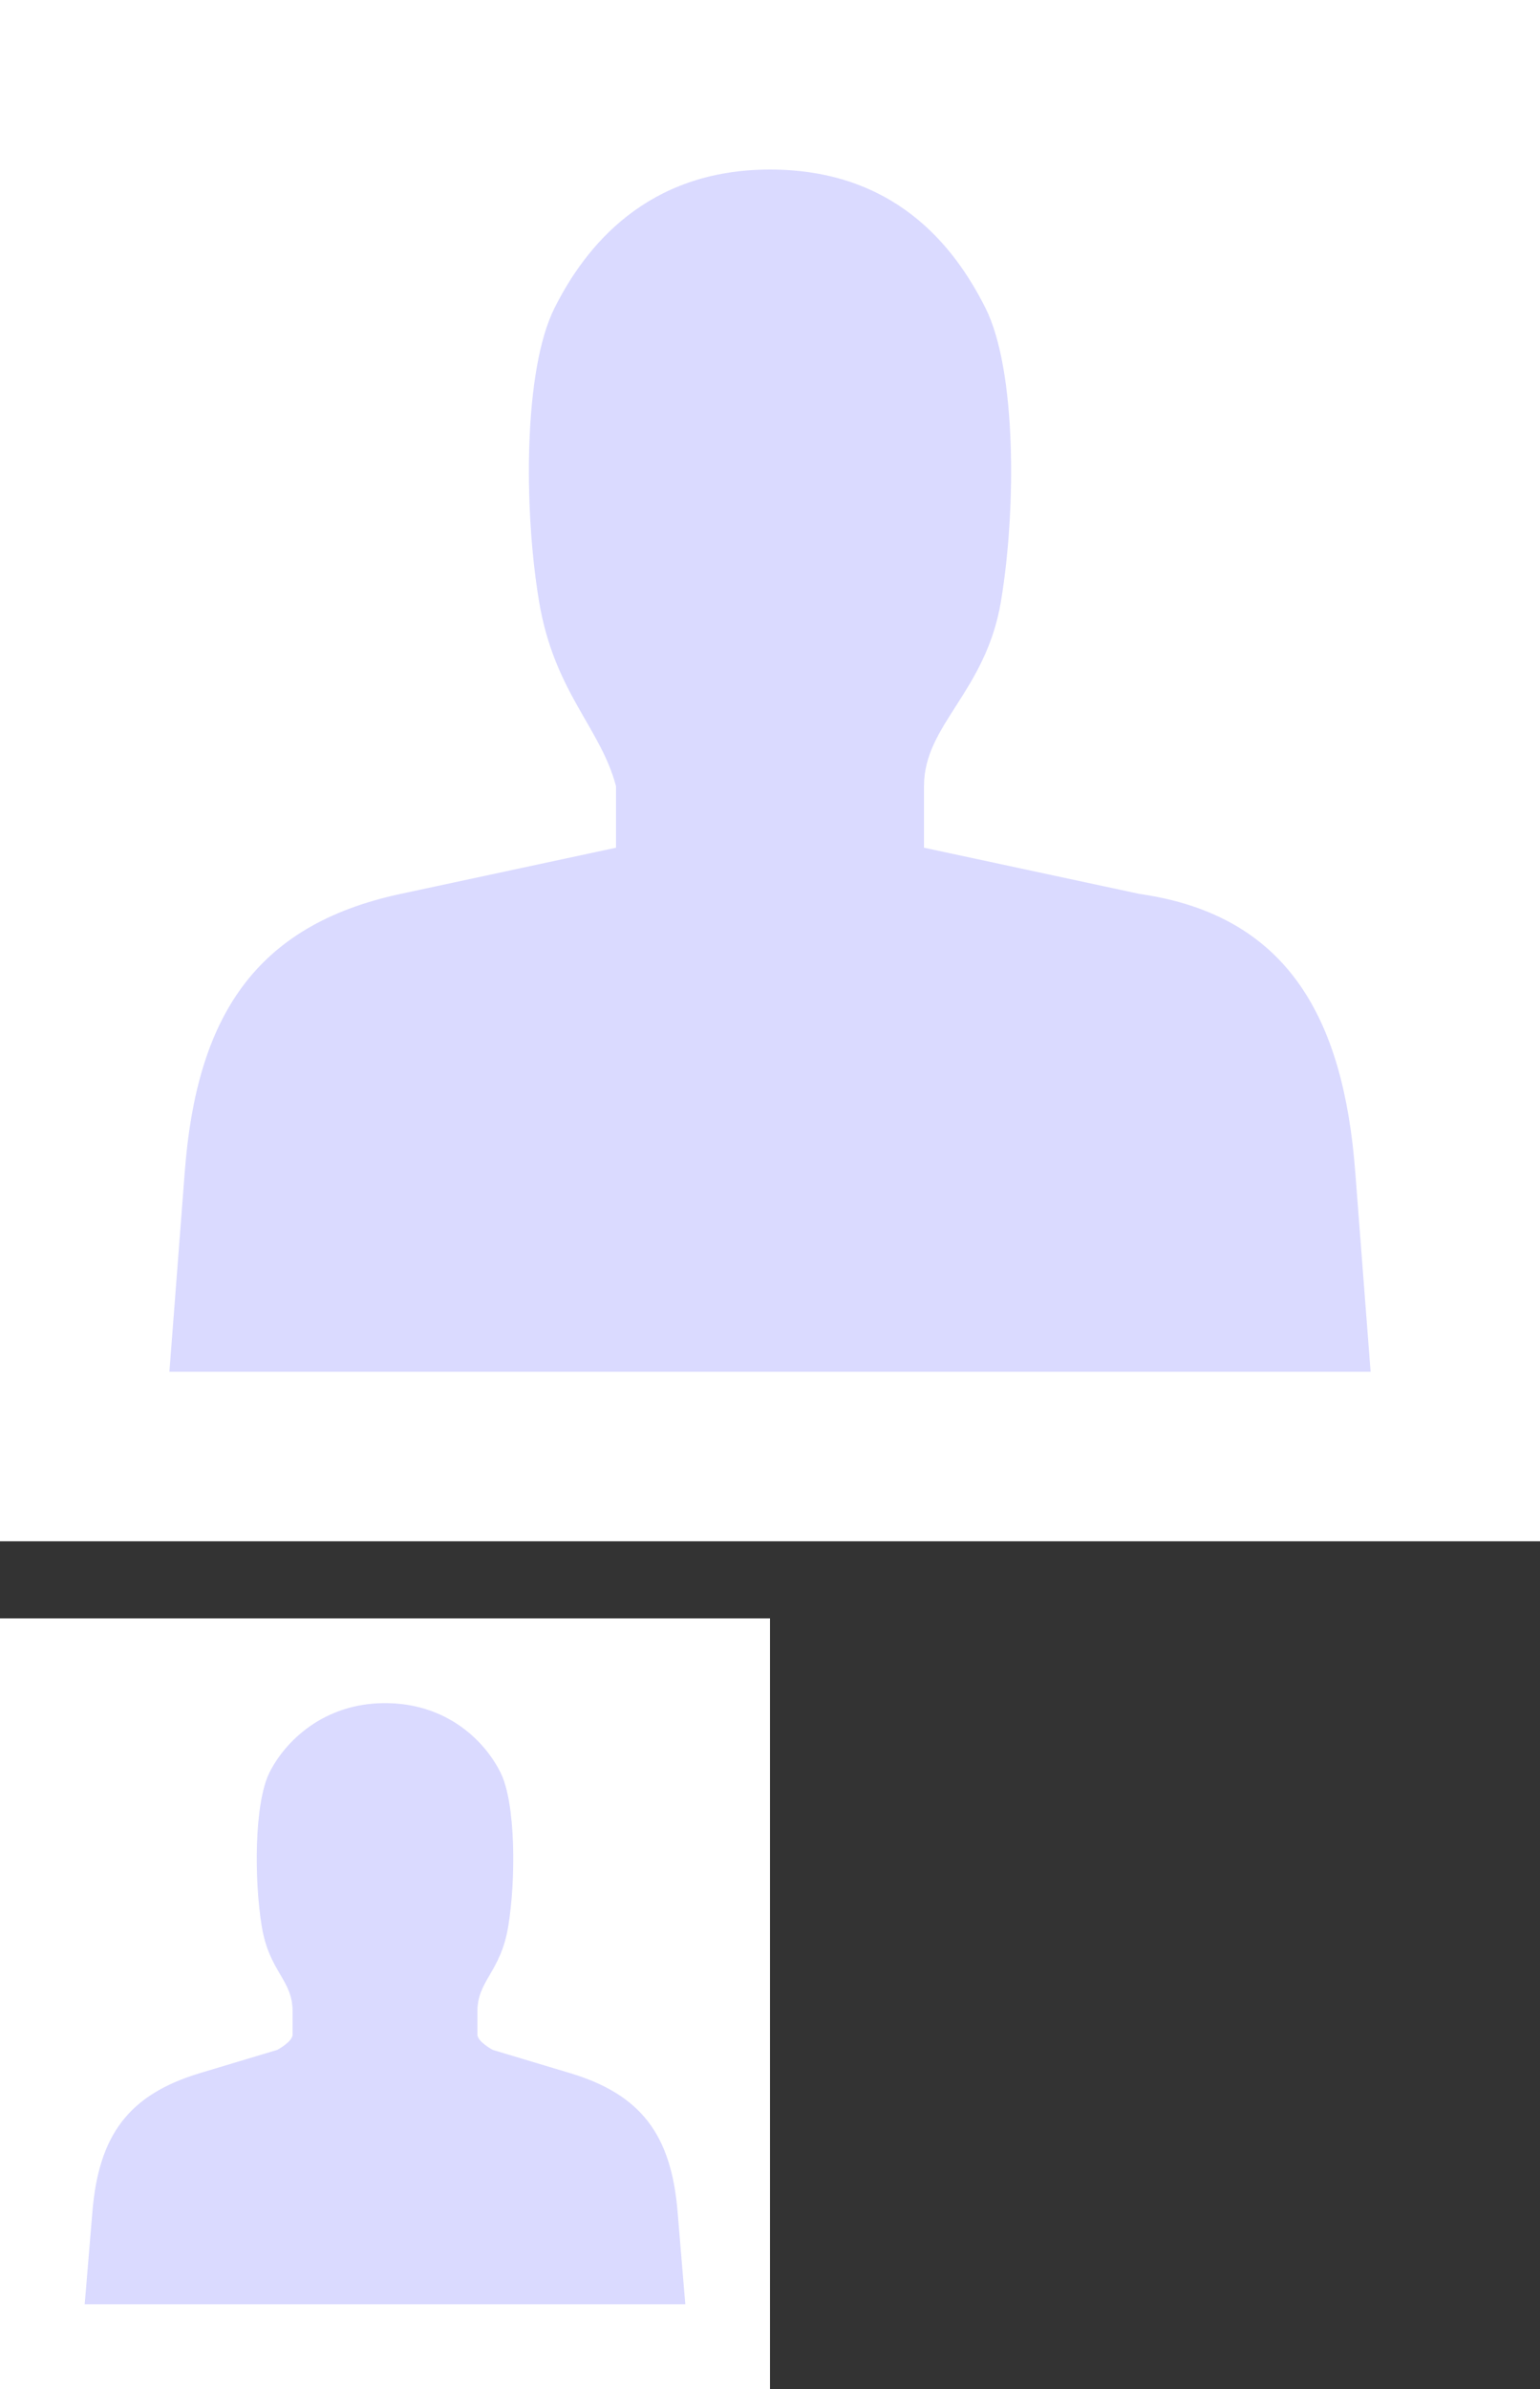
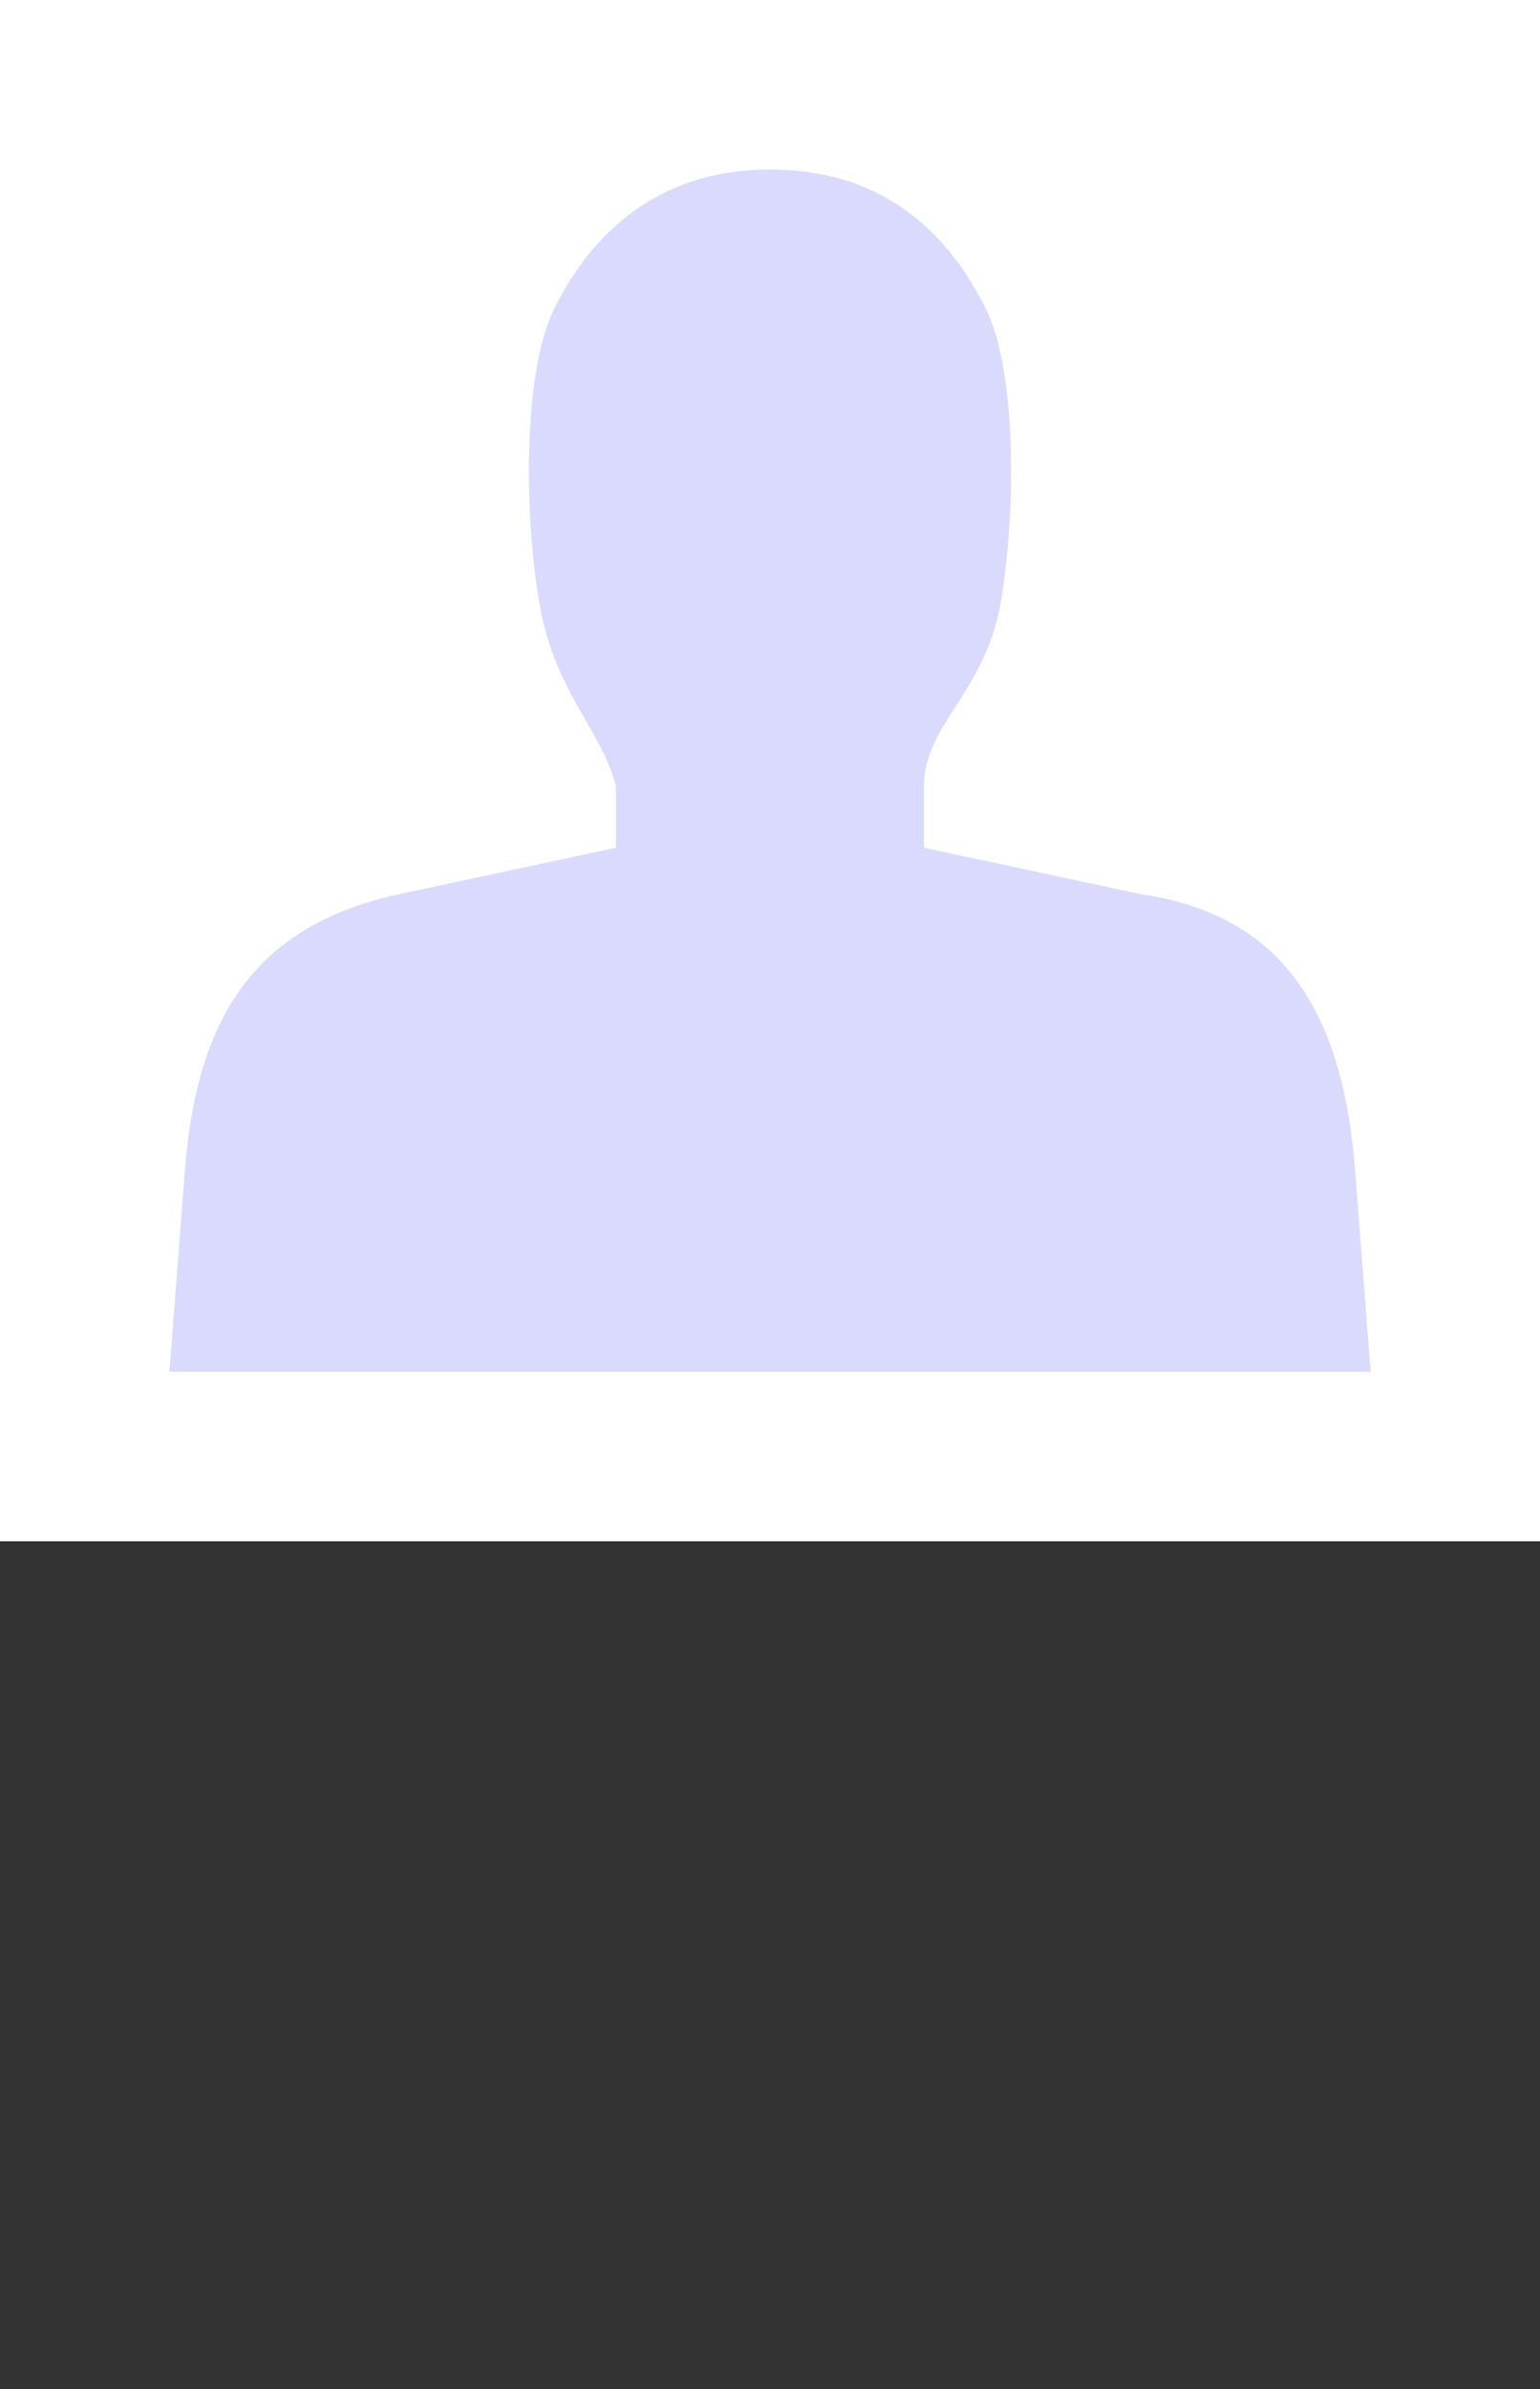
<svg xmlns="http://www.w3.org/2000/svg" xmlns:ns1="http://www.inkscape.org/namespaces/inkscape" xmlns:ns2="http://sodipodi.sourceforge.net/DTD/sodipodi-0.dtd" id="svg54671" version="1.1" ns1:version="0.48.2 r9819" width="100" height="155" ns2:docname="new-user-icon.svg">
  <rect width="100%" height="100%" fill="#333333" stroke="none" />
  <defs id="defs54675">
    <clipPath clipPathUnits="userSpaceOnUse" id="clipPath55579">
-       <rect y="701" x="157" height="23" width="50" id="rect55581" style="color:#000000;fill:#ffffff;fill-opacity:1;fill-rule:nonzero;stroke:none;stroke-width:1;marker:none;visibility:visible;display:inline;overflow:visible;enable-background:accumulate" />
-     </clipPath>
+       </clipPath>
  </defs>
  <ns2:namedview pagecolor="#ffffff" bordercolor="#666666" borderopacity="1" objecttolerance="10" gridtolerance="10" guidetolerance="10" ns1:pageopacity="0" ns1:pageshadow="2" ns1:window-width="1280" ns1:window-height="756" id="namedview54673" showgrid="true" ns1:zoom="4.3320463" ns1:cx="28.49301" ns1:cy="111.46394" ns1:window-x="11" ns1:window-y="0" ns1:window-maximized="0" ns1:current-layer="svg54671" ns1:object-nodes="true" ns1:object-paths="true" showguides="false" ns1:guide-bbox="true" fit-margin-top="0" fit-margin-left="0" fit-margin-right="0" fit-margin-bottom="0">
    <ns1:grid type="xygrid" id="grid54700" empspacing="5" visible="true" enabled="true" snapvisiblegridlinesonly="true" />
    <ns2:guide orientation="1,0" position="1000,117.397" id="guide54708" />
    <ns2:guide orientation="1,0" position="830,101" id="guide55315" />
    <ns2:guide orientation="1,0" position="815,99" id="guide55317" />
    <ns2:guide orientation="1,0" position="845,99" id="guide55319" />
    <ns2:guide orientation="0,1" position="832,88" id="guide55321" />
    <ns2:guide orientation="1,0" position="805,67" id="guide55323" />
    <ns2:guide orientation="1,0" position="855,73" id="guide55325" />
    <ns2:guide orientation="1,0" position="990,95" id="guide55476" />
    <ns2:guide orientation="1,0" position="1020,73" id="guide55478" />
    <ns2:guide orientation="1,0" position="970,74" id="guide55480" />
    <ns2:guide orientation="1,0" position="1030,76" id="guide55482" />
    <ns2:guide orientation="0,1" position="978,45" id="guide55484" />
    <ns2:guide orientation="1,0" position="960,64" id="guide55486" />
    <ns2:guide orientation="1,0" position="1040,63" id="guide55488" />
    <ns2:guide orientation="1,0" position="980,81" id="guide55490" />
    <ns2:guide orientation="1,0" position="1010,92.518" id="guide55492" />
  </ns2:namedview>
  <g id="g55329" transform="translate(-785,-42)">
    <rect y="42" x="785" height="100" width="100" id="rect54702" style="color:#000000;fill:#ffffff;fill-opacity:1;fill-rule:nonzero;stroke:none;stroke-width:1;marker:none;visibility:visible;display:inline;overflow:visible;enable-background:accumulate" />
    <path ns2:nodetypes="sssscssccsscssss" ns1:connector-curvature="0" id="path54704" d="m 835,53 c -8,0 -12,5 -14,9 -2,4 -2,13 -1,19 0.986,5.918 3.972,8.165 5,12 0,0 0,3 0,4 l -14,3 c -9.478,2.031 -13.233,8.029 -14,18 l -1,13 78,0 -1,-13 c -0.767,-9.971 -4.404,-16.629 -14,-18 L 845,97 l -2e-5,-4 c -2e-5,-4 4.014,-6.082 5,-12 1,-6 1,-15 -1,-19 -2.073,-4.146 -6,-9 -14,-9 z" style="color:#000000;fill:#dadaff;fill-opacity:1;fill-rule:nonzero;stroke:none;stroke-width:1;marker:none;visibility:visible;display:inline;overflow:visible;enable-background:accumulate" />
  </g>
  <g id="g3048" transform="translate(-157,-258)">
    <g transform="matrix(0.5,0,0,0.5,-236.5,342)" id="g55329-6">
-       <rect style="color:#000000;fill:#ffffff;fill-opacity:1;fill-rule:nonzero;stroke:none;stroke-width:1;marker:none;visibility:visible;display:inline;overflow:visible;enable-background:accumulate" id="rect54702-3" width="100" height="100" x="787" y="42" />
-     </g>
-     <path style="color:#000000;fill:#dadaff;fill-opacity:1;fill-rule:nonzero;stroke:none;stroke-width:1;marker:none;visibility:visible;display:inline;overflow:visible;enable-background:accumulate" d="m 182,368.5 c -4,0 -6.5,2.5 -7.5,4.5 -1,2 -1,7 -0.5,10 0.493,2.959 2,3.438 2,5.5 0,0.5 0,1 0,1.5 0,0.471 -1,1 -1,1 l -5,1.5 c -4.642,1.393 -6.585,4.017 -7,9 l -0.5,6 39,0 -0.5,-6 c -0.415,-4.983 -2.358,-7.607 -7,-9 l -5,-1.5 c 0,0 -1,-0.529 -1,-1 0,-0.5 0,-1 0,-1.5 0,-2 1.507,-2.541 2,-5.5 0.5,-3 0.5,-8 -0.5,-10 -1.036,-2.073 -3.5,-4.5 -7.5,-4.5 z" id="path54704-4" ns1:connector-curvature="0" ns2:nodetypes="ssssscssccsscsssss" />
+       </g>
  </g>
</svg>